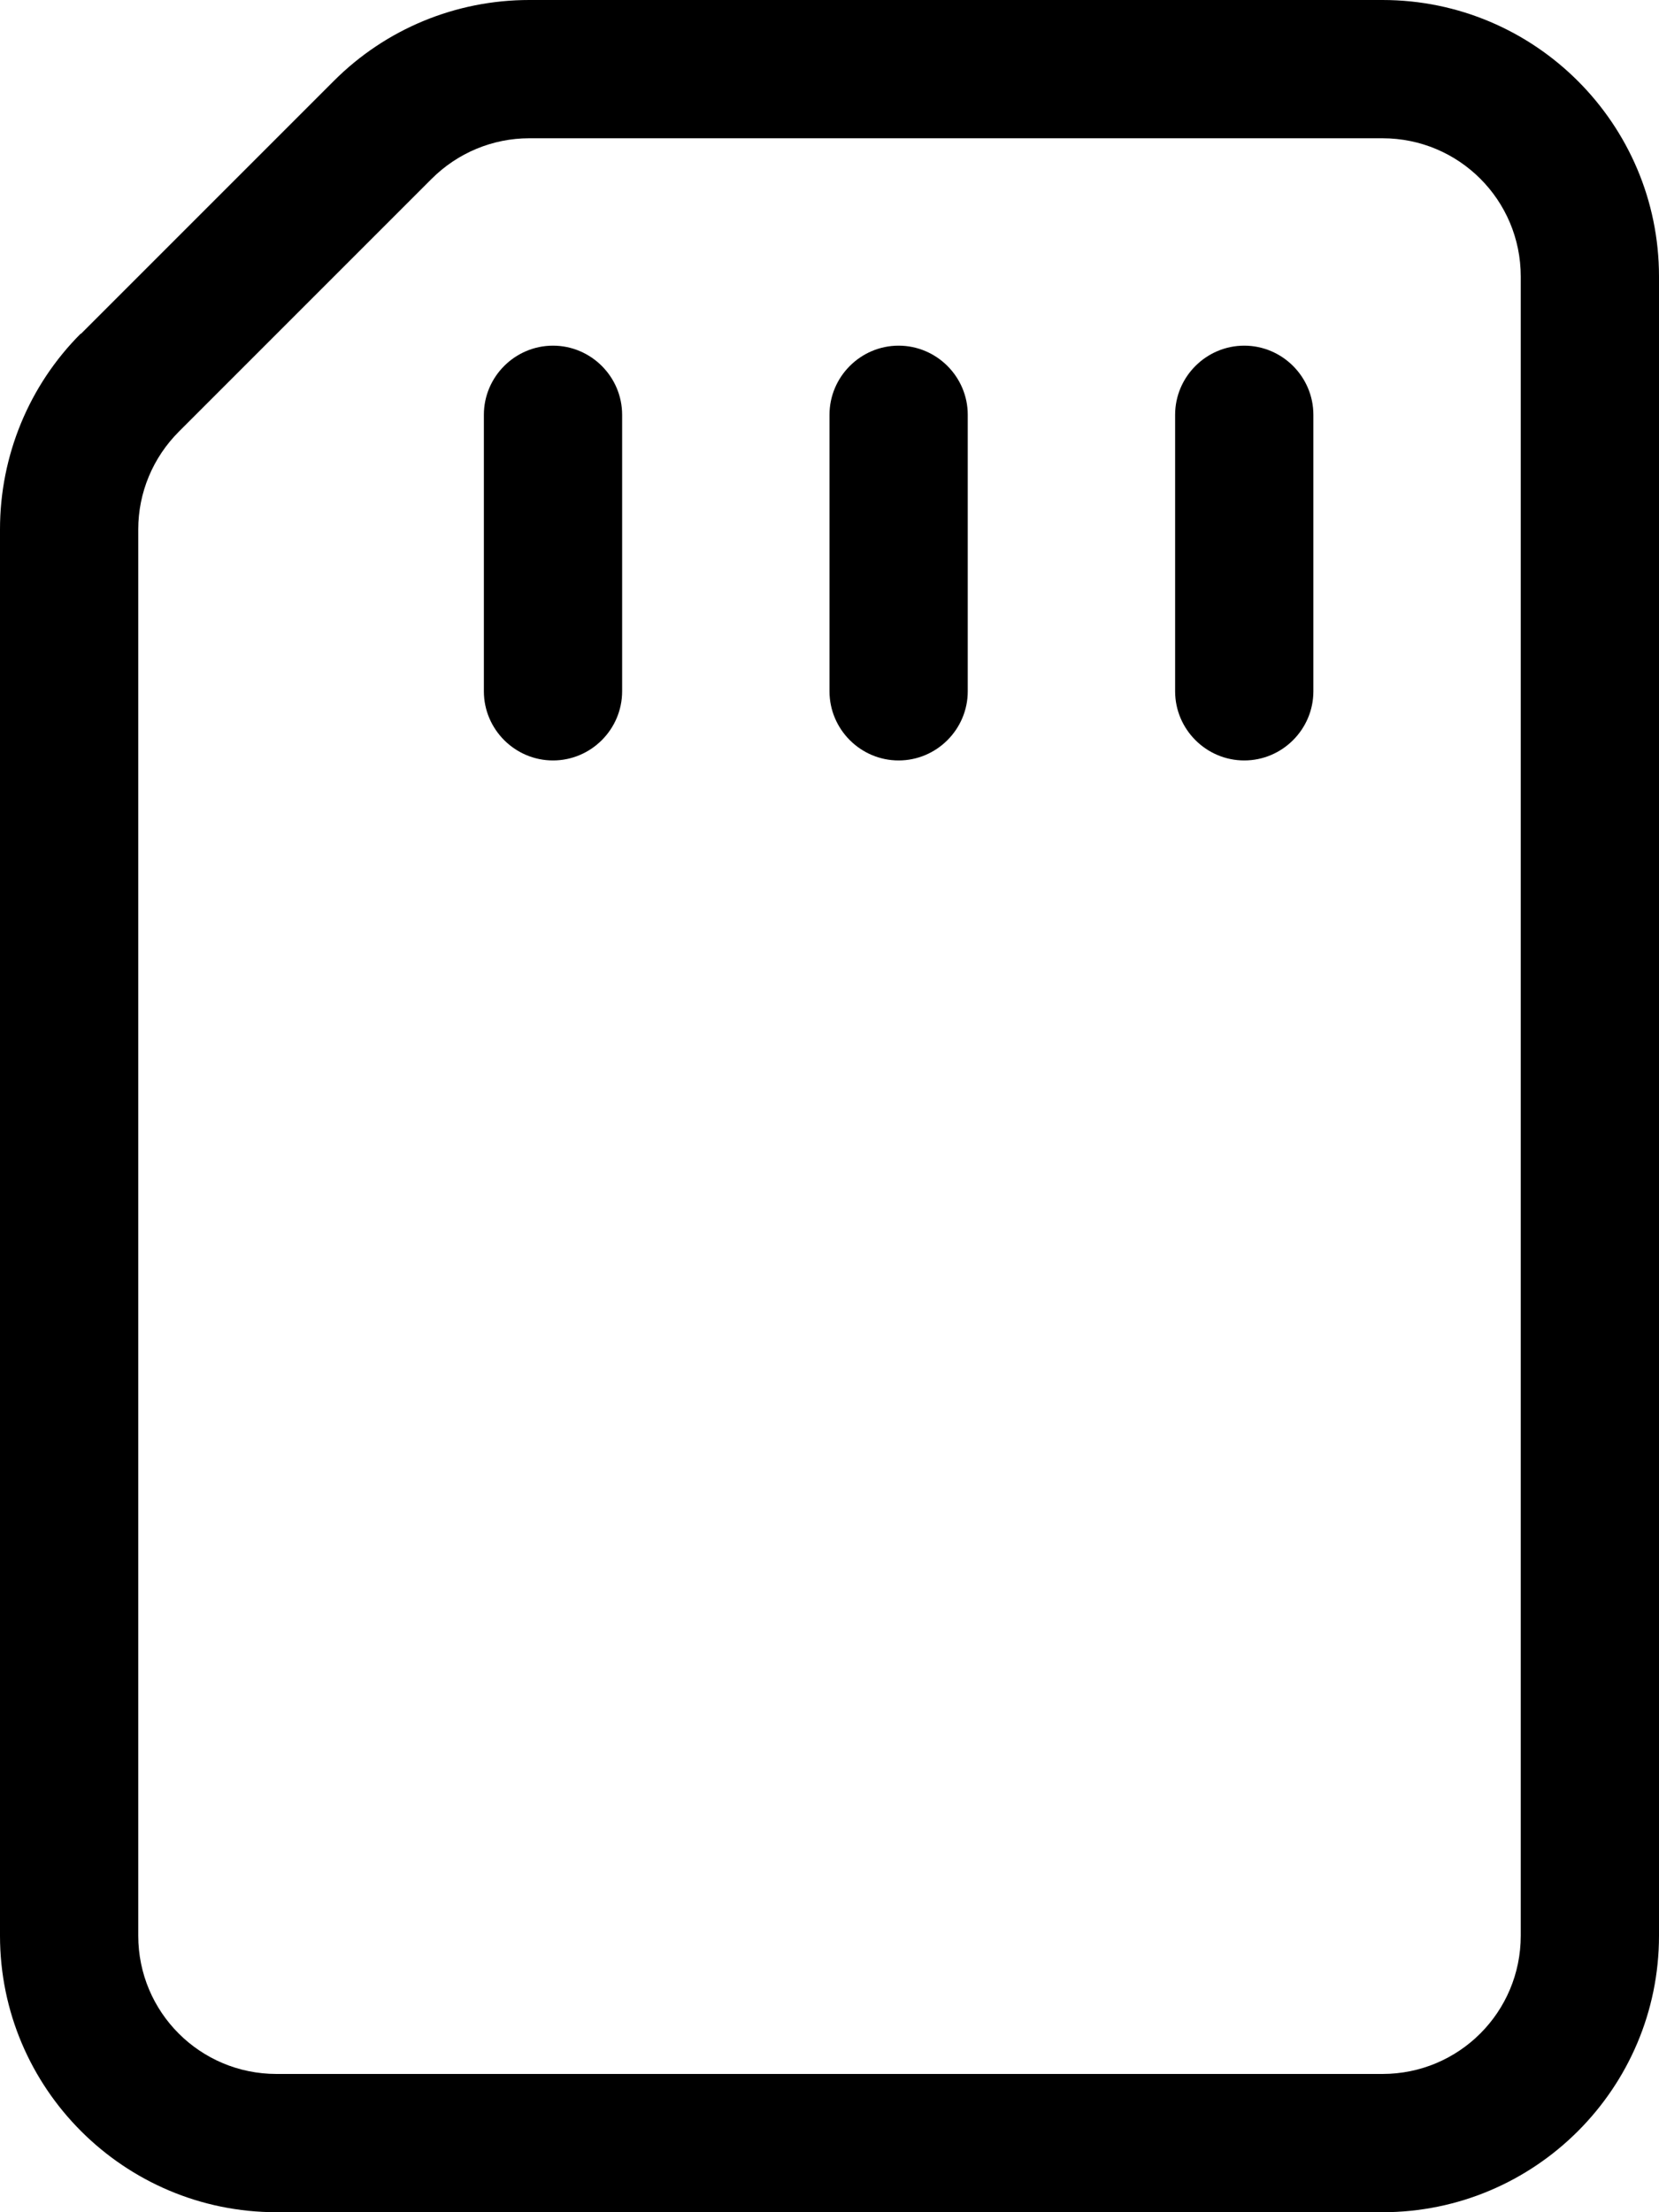
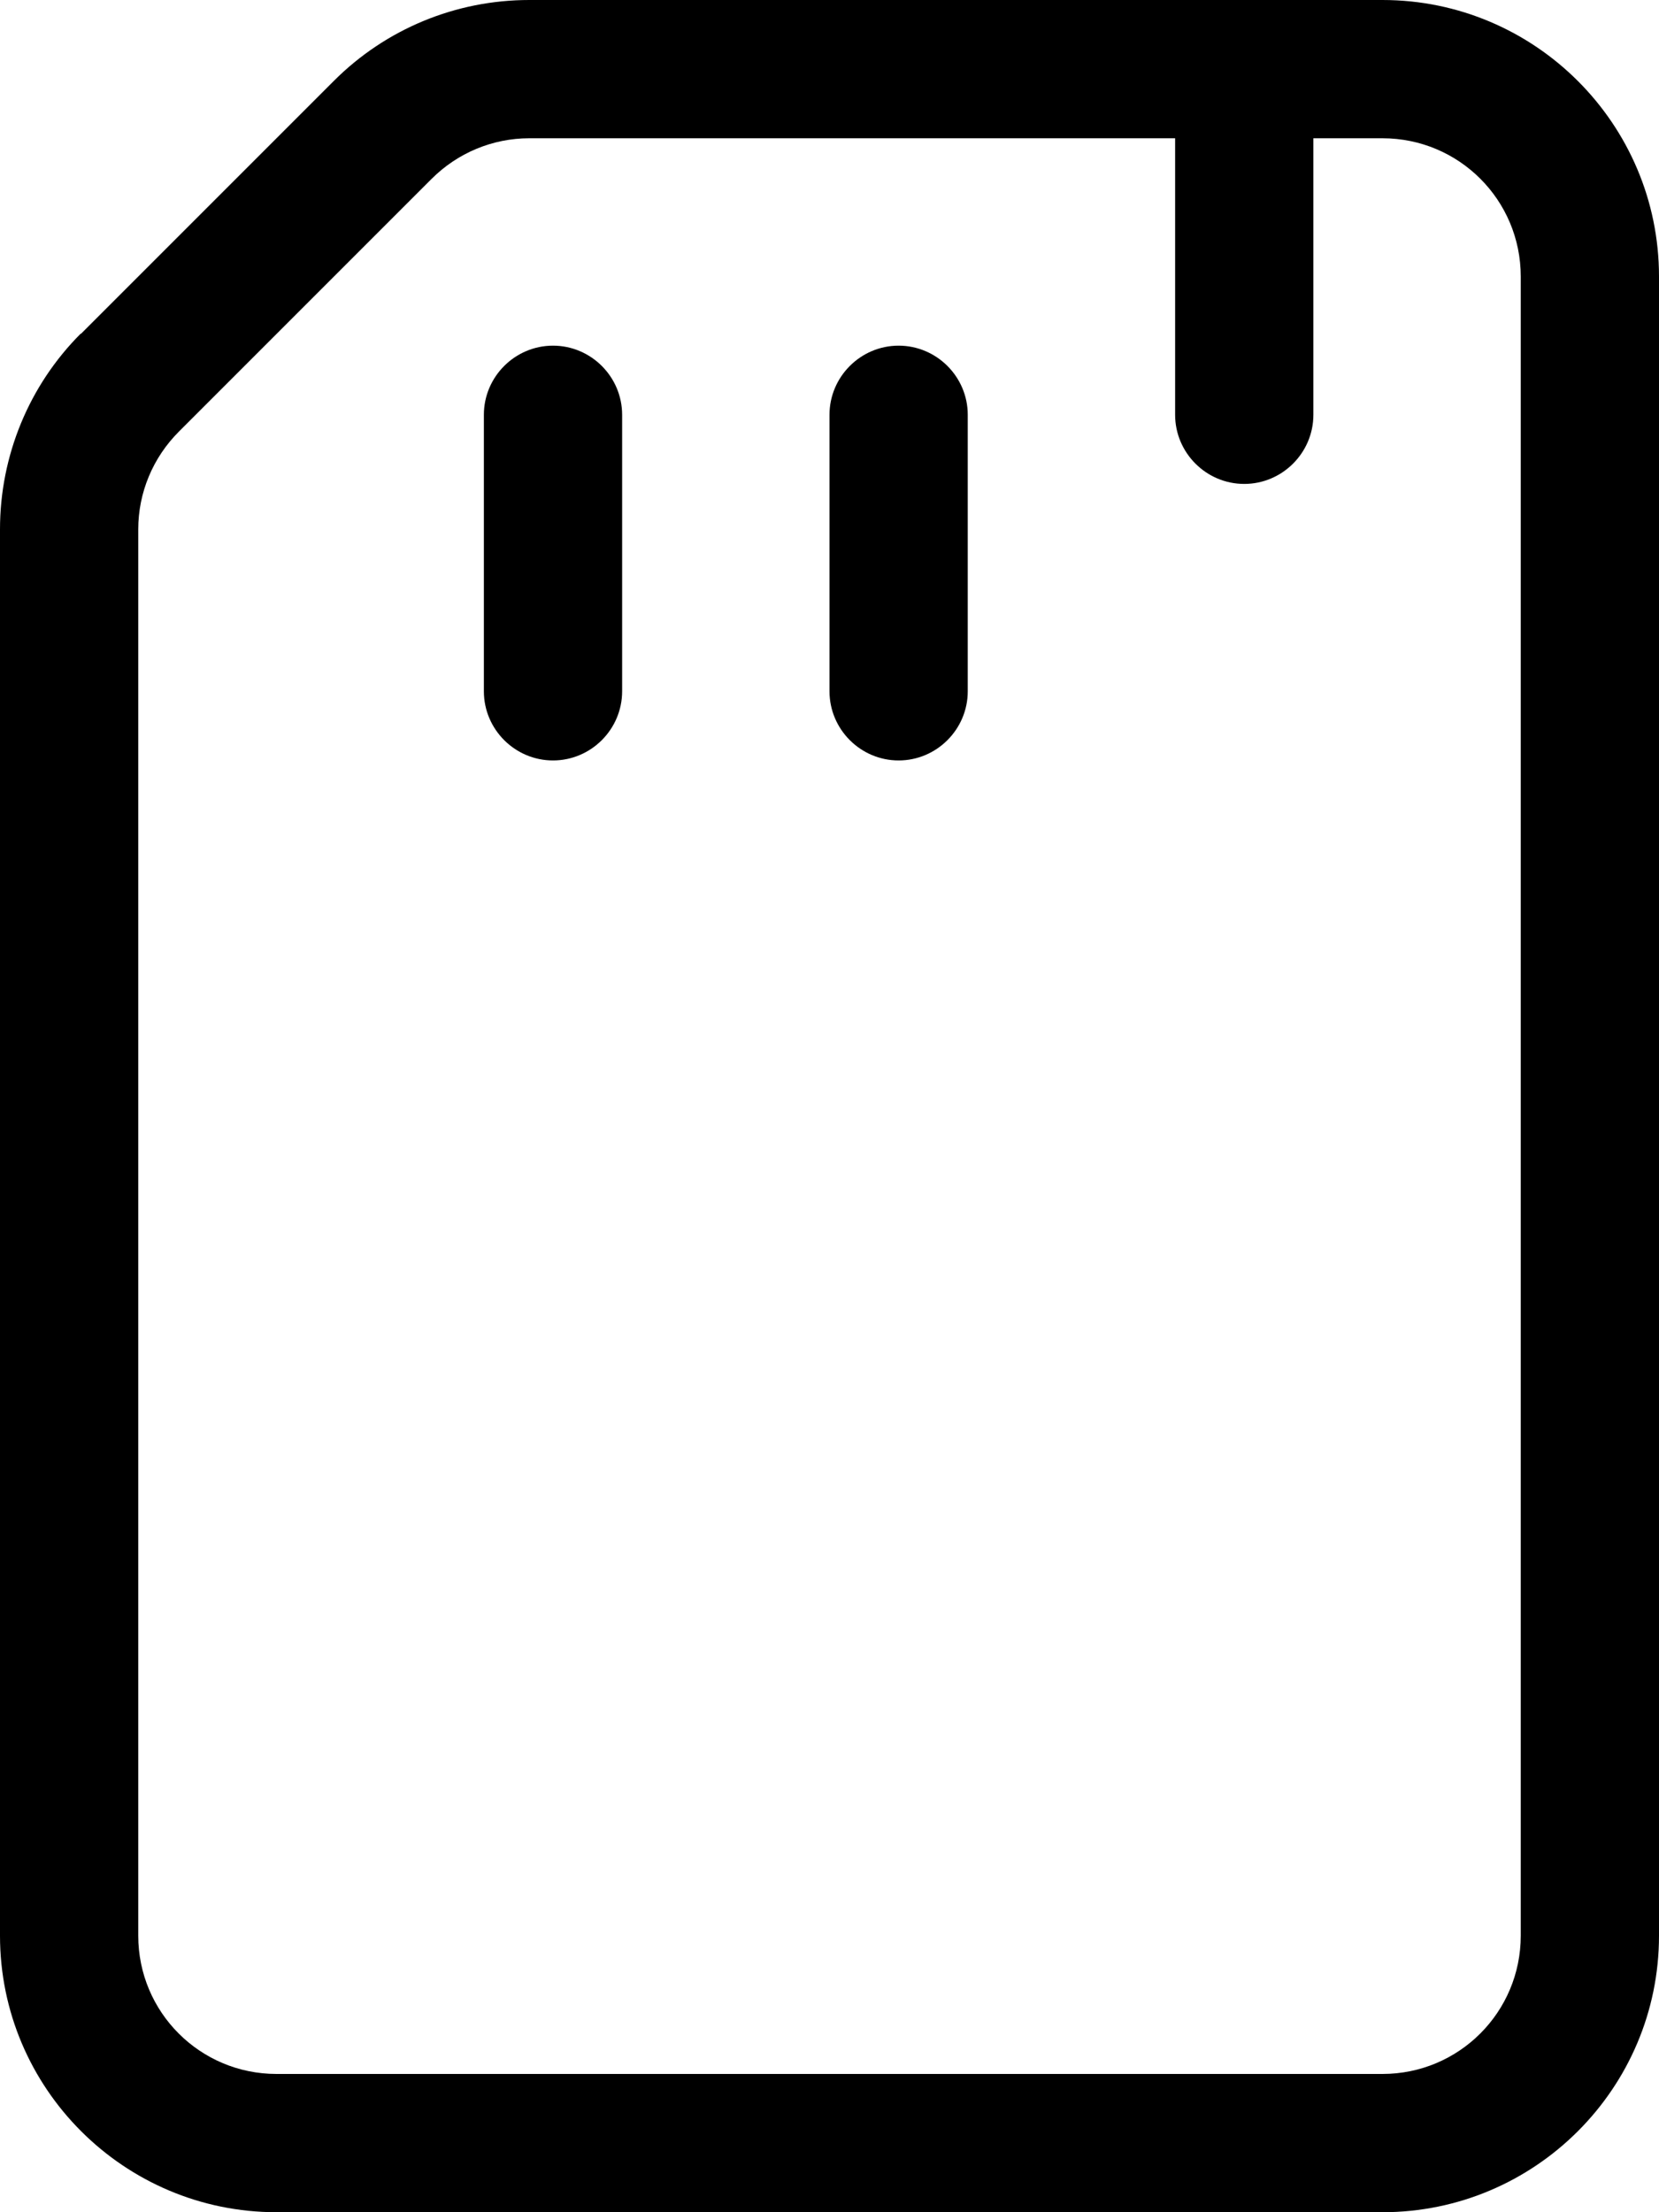
<svg xmlns="http://www.w3.org/2000/svg" viewBox="0 0 384 512">
-   <path fill="currentColor" d="M41.4 99.9c-6 6-9.4 14.1-9.4 22.6L32 448c0 17.7 14.3 32 32 32l256 0c17.7 0 32-14.3 32-32l0-384c0-17.7-14.3-32-32-32L122.5 32c-8.5 0-16.6 3.4-22.6 9.4L41.4 99.9zM18.7 77.3L77.3 18.7C89.3 6.7 105.5 0 122.5 0L320 0c35.3 0 64 28.7 64 64l0 384c0 35.3-28.7 64-64 64L64 512c-35.3 0-64-28.7-64-64L0 122.5c0-17 6.7-33.3 18.7-45.3zM144 96l0 64c0 8.8-7.2 16-16 16s-16-7.2-16-16l0-64c0-8.8 7.2-16 16-16s16 7.2 16 16zm80 0l0 64c0 8.8-7.2 16-16 16s-16-7.2-16-16l0-64c0-8.8 7.2-16 16-16s16 7.2 16 16zm80 0l0 64c0 8.8-7.2 16-16 16s-16-7.2-16-16l0-64c0-8.8 7.2-16 16-16s16 7.2 16 16z" />
+   <path fill="currentColor" d="M41.4 99.9c-6 6-9.4 14.1-9.4 22.6L32 448c0 17.7 14.3 32 32 32l256 0c17.7 0 32-14.3 32-32l0-384c0-17.7-14.3-32-32-32L122.5 32c-8.5 0-16.6 3.4-22.6 9.4L41.4 99.9zM18.7 77.3L77.3 18.7C89.3 6.7 105.5 0 122.5 0L320 0c35.3 0 64 28.7 64 64l0 384c0 35.3-28.7 64-64 64L64 512c-35.3 0-64-28.7-64-64L0 122.5c0-17 6.7-33.3 18.7-45.3zM144 96l0 64c0 8.8-7.2 16-16 16s-16-7.2-16-16l0-64c0-8.8 7.2-16 16-16s16 7.2 16 16zm80 0l0 64c0 8.8-7.2 16-16 16s-16-7.2-16-16l0-64c0-8.8 7.2-16 16-16s16 7.2 16 16zm80 0c0 8.8-7.2 16-16 16s-16-7.2-16-16l0-64c0-8.8 7.2-16 16-16s16 7.2 16 16z" />
</svg>